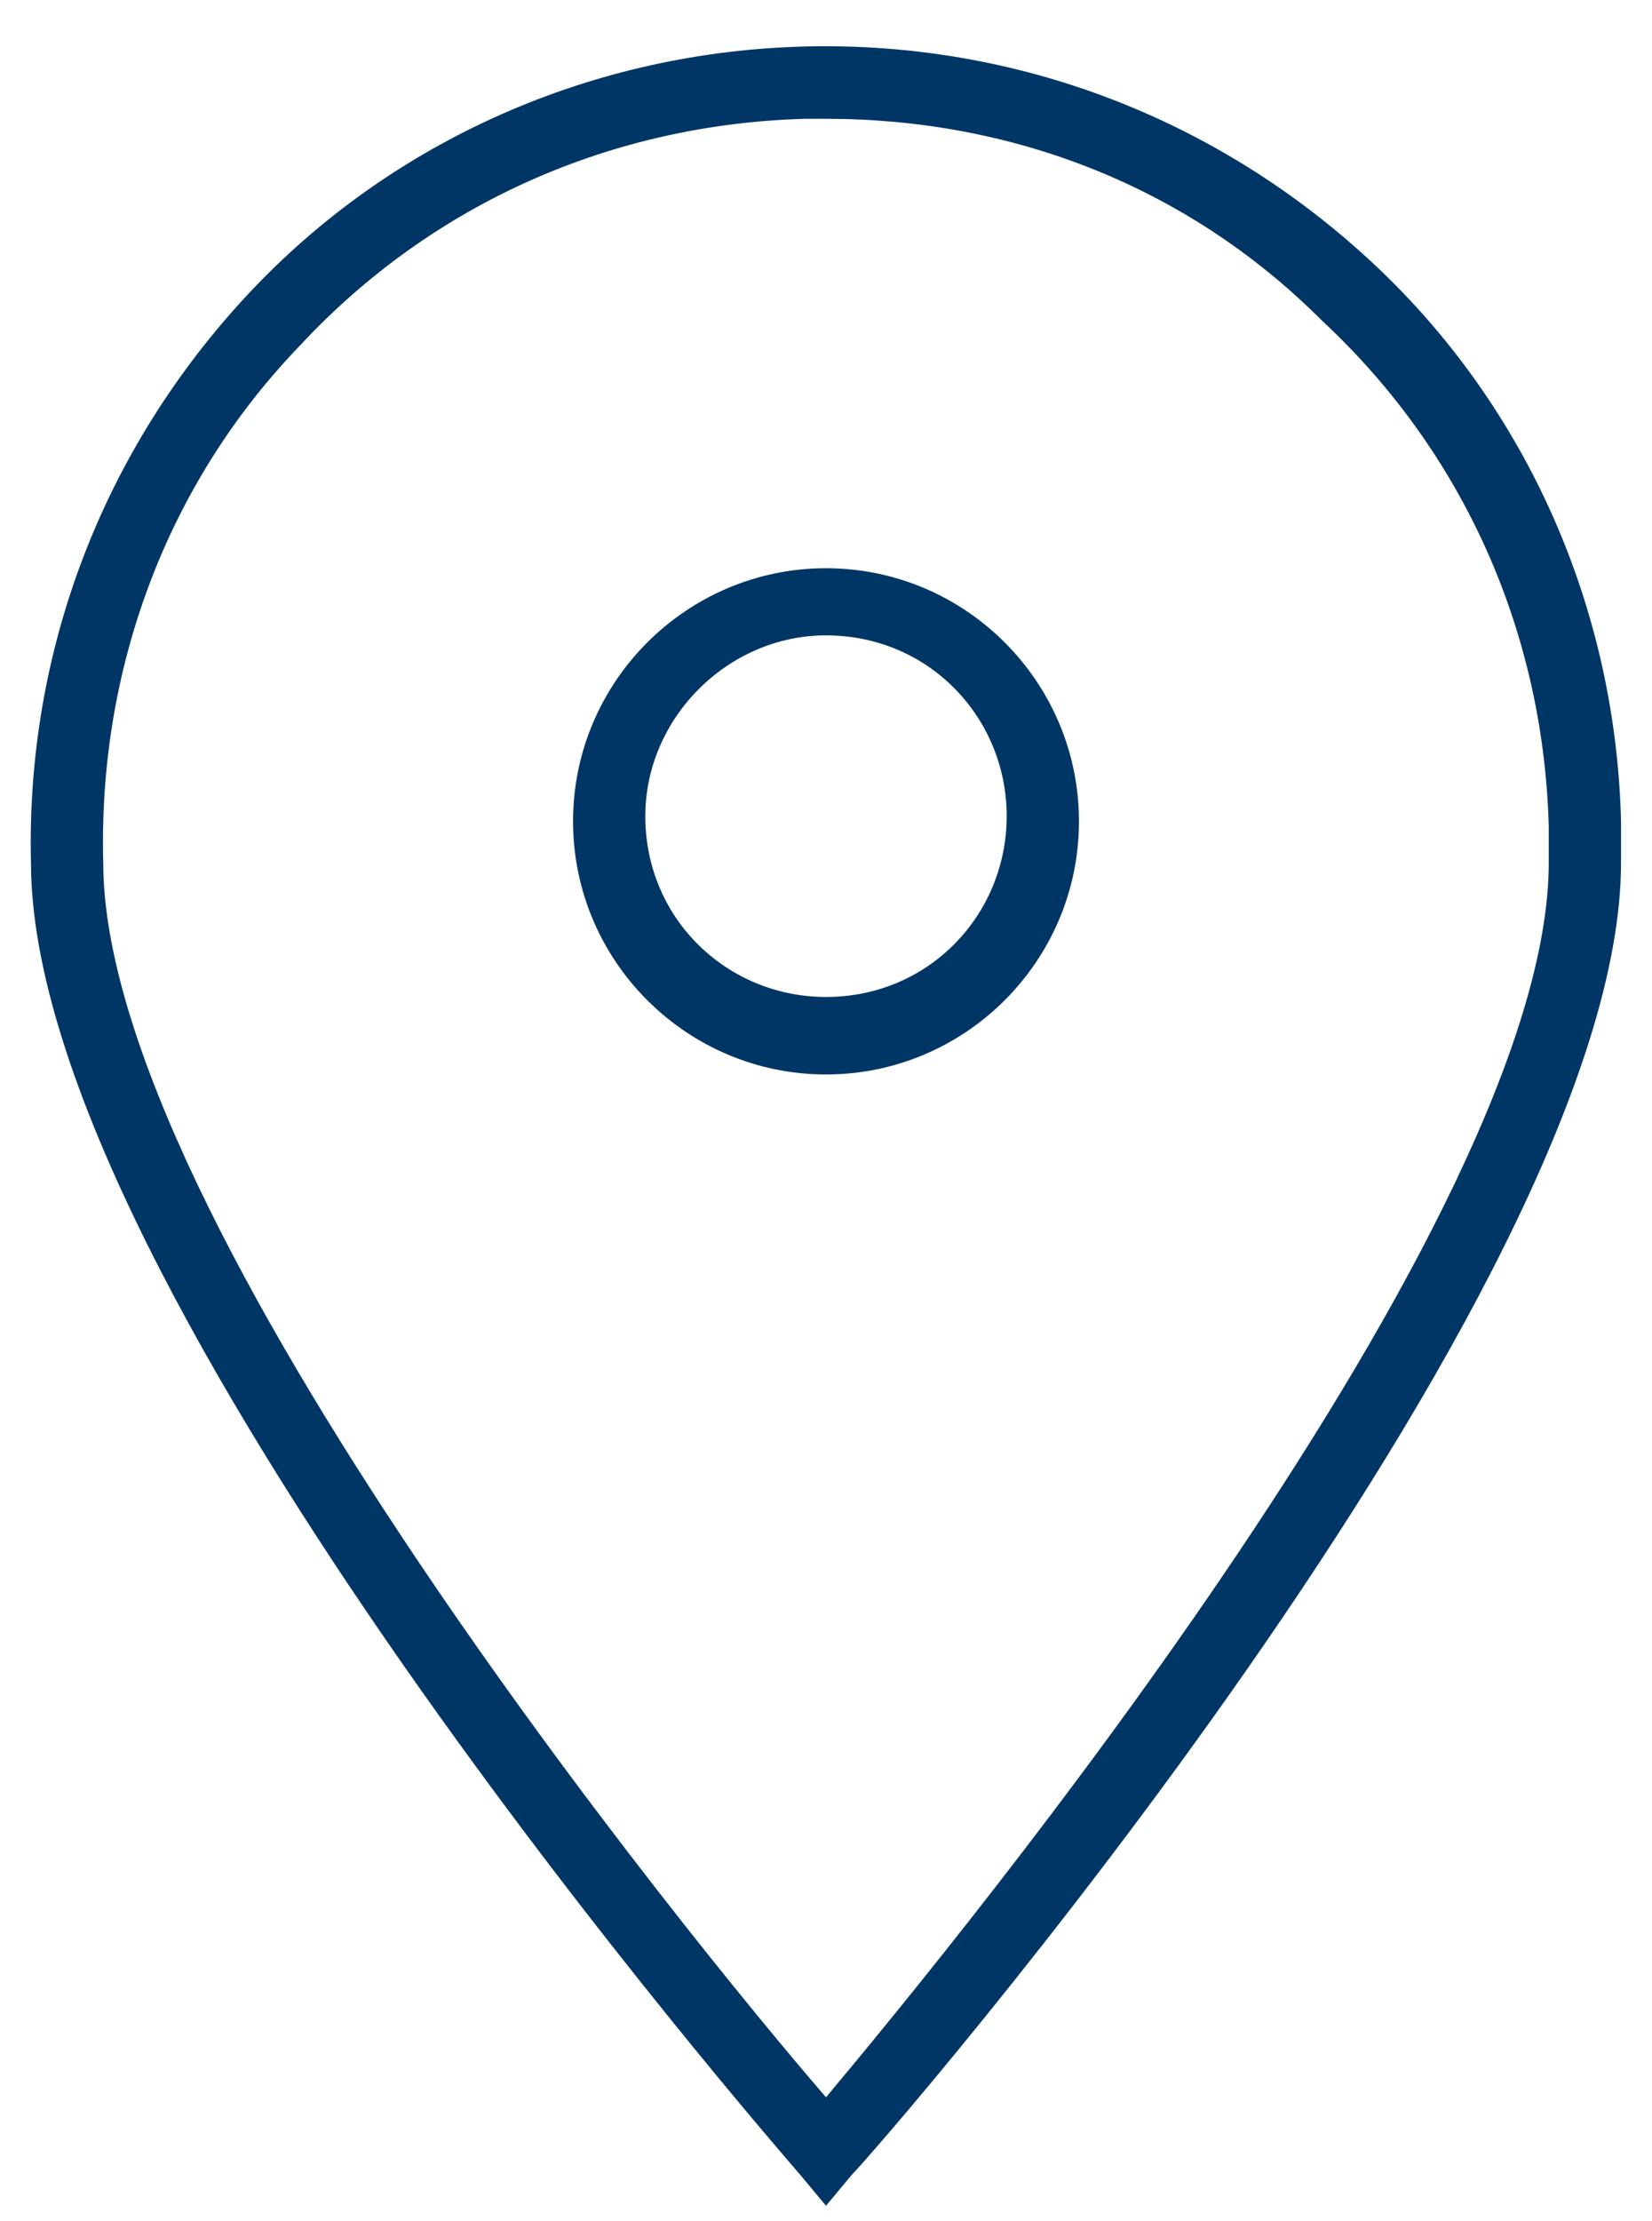
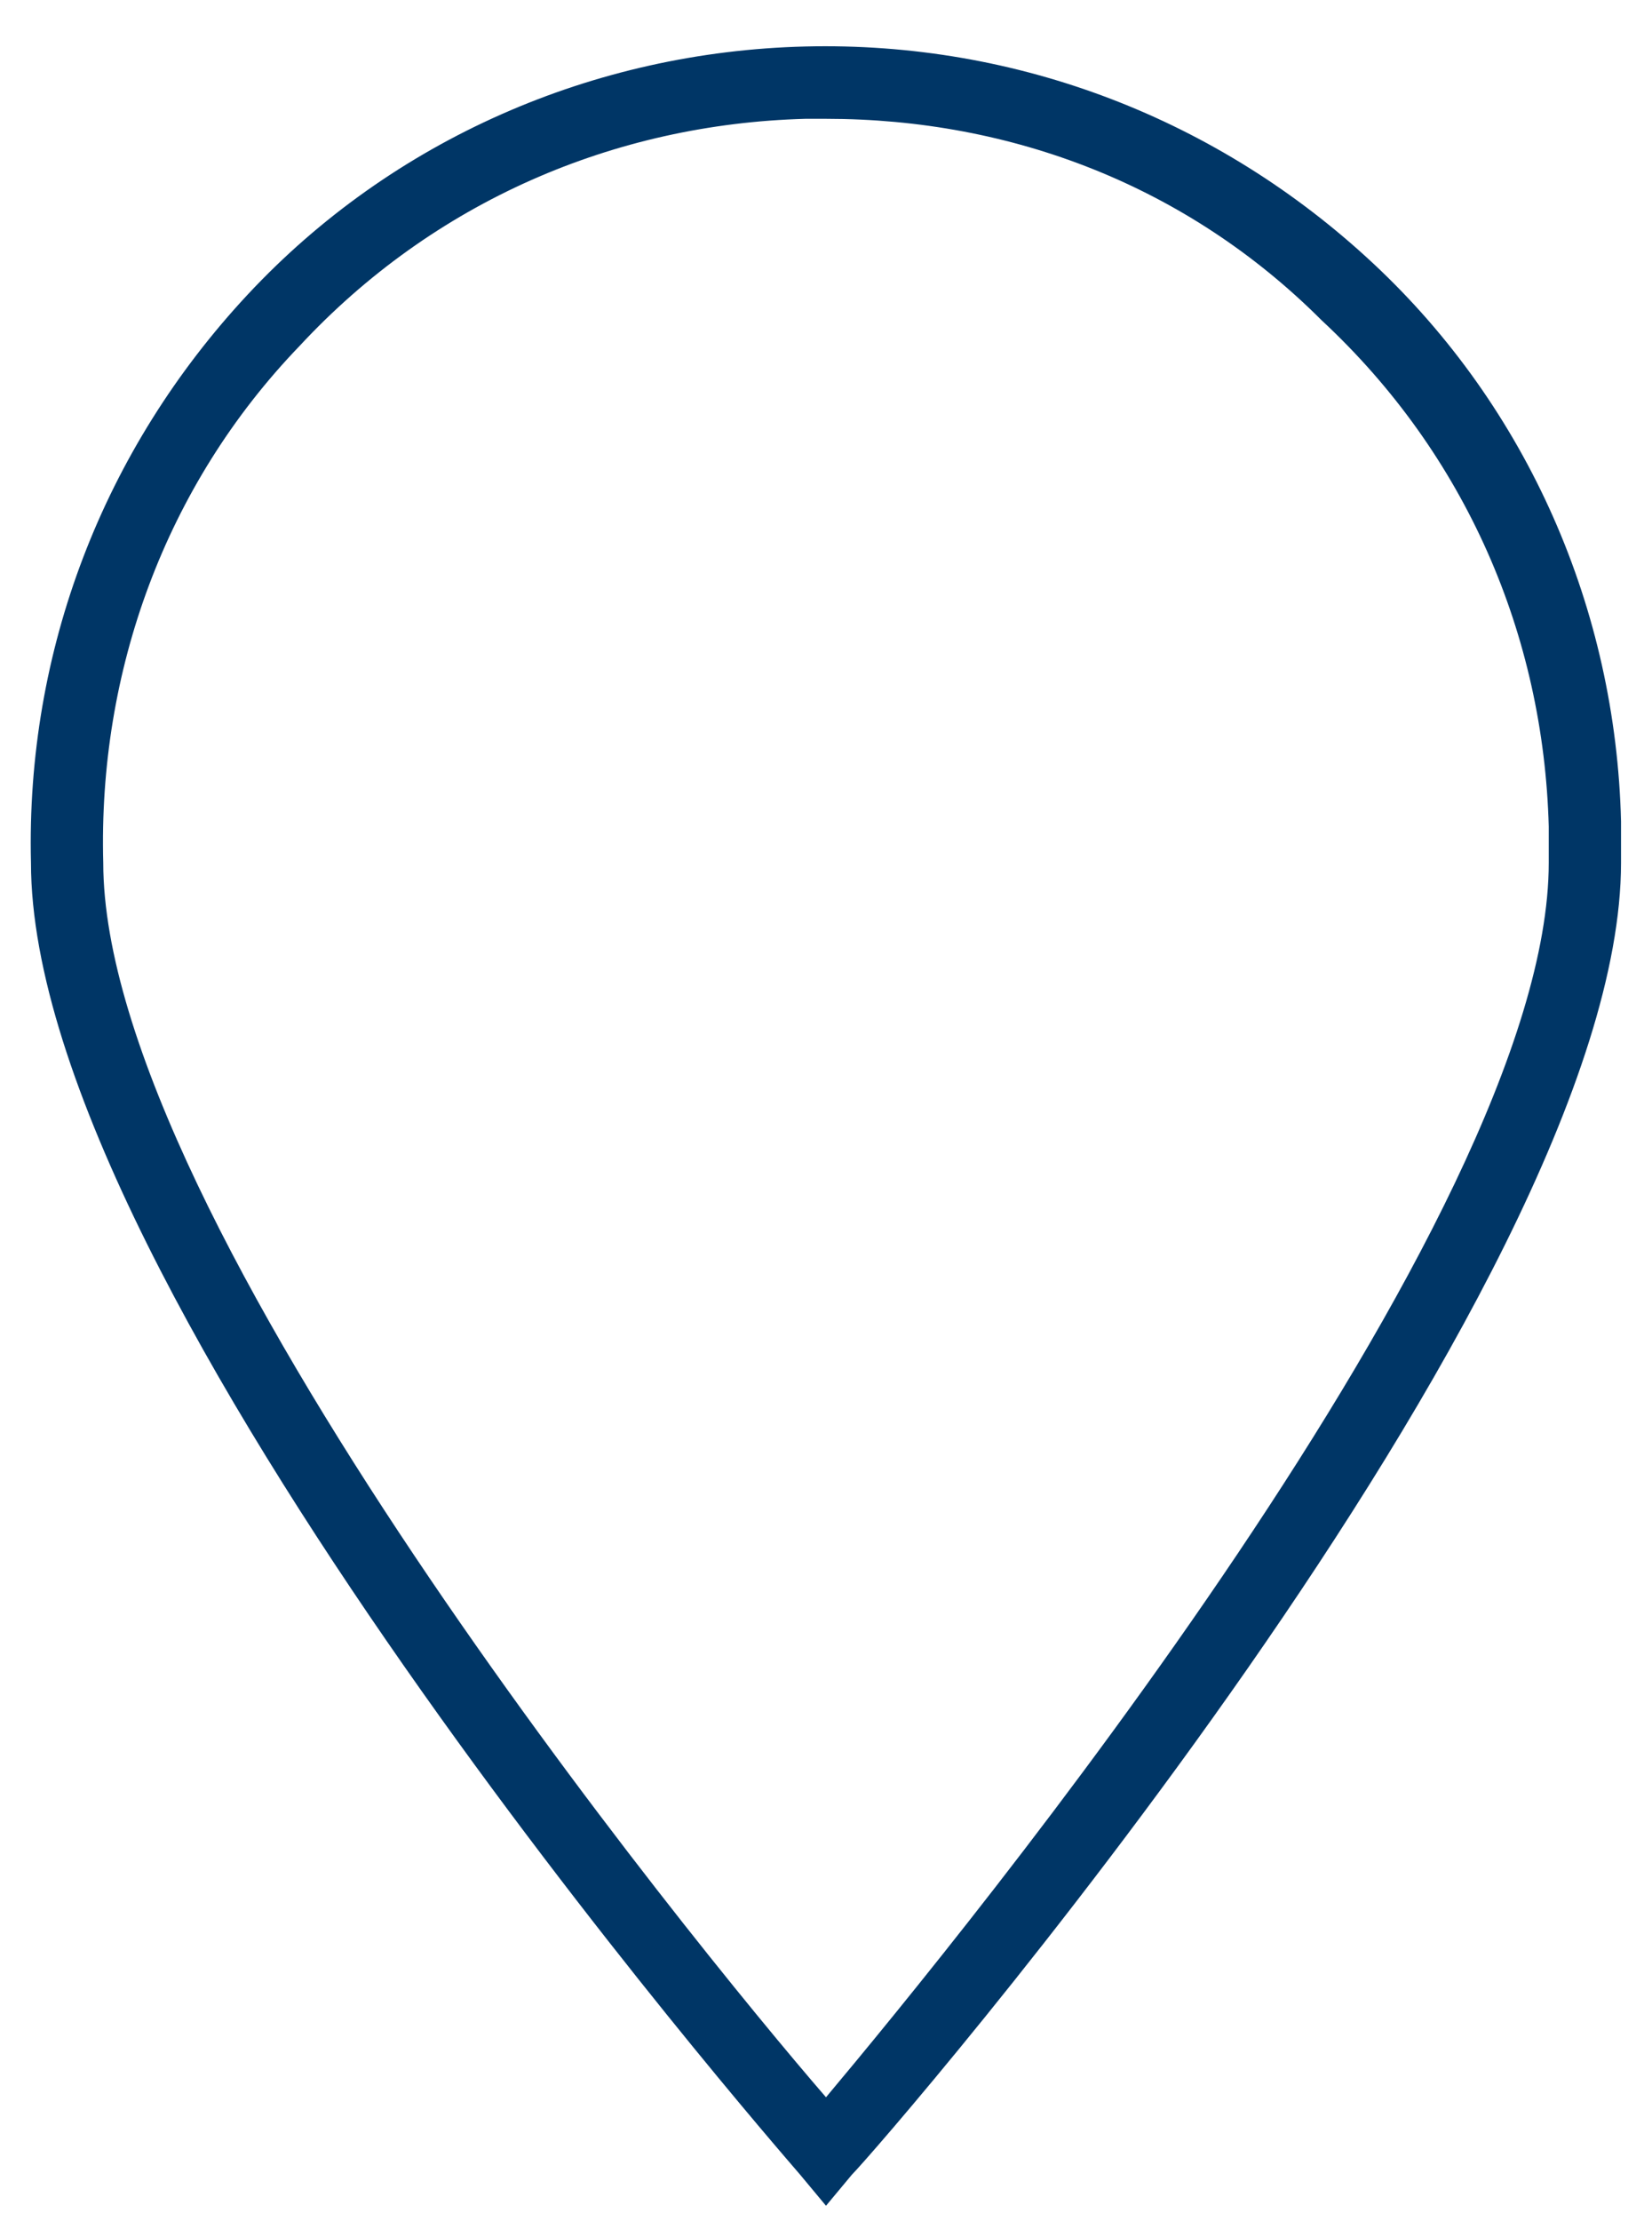
<svg xmlns="http://www.w3.org/2000/svg" version="1.1" id="レイヤー_1" x="0px" y="0px" viewBox="0 0 32 43" style="enable-background:new 0 0 32 43;" xml:space="preserve">
  <style type="text/css">
	.st0{fill:#003666;}
</style>
  <g id="レイヤー_2_1_">
    <g id="header">
      <path class="st0" d="M16,42.7l-0.5-0.6C14.9,41.4,0.6,25,0.6,16.7c-0.1-4.1,1.4-8,4.2-11c2.8-3,6.7-4.7,10.8-4.8    c4.1-0.1,8,1.4,11,4.2c3,2.8,4.7,6.7,4.8,10.8c0,0.3,0,0.5,0,0.8c0,8.3-14.3,24.8-14.9,25.4L16,42.7z M16,2.3c-0.1,0-0.2,0-0.4,0    c-3.7,0.1-7.2,1.6-9.8,4.4c-2.6,2.7-3.9,6.3-3.8,10c0,6.9,11.4,20.9,14,23.9c2.6-3.1,14-17,14-23.9l0,0c0-0.2,0-0.5,0-0.7    c-0.1-3.7-1.6-7.2-4.4-9.8C23,3.6,19.6,2.3,16,2.3z" />
-       <path class="st0" d="M16,20.8c-2.7,0-4.9-2.2-4.9-4.9c0-2.7,2.2-4.9,4.9-4.9h0c2.7,0,4.9,2.2,4.9,4.9C20.9,18.6,18.7,20.8,16,20.8    z M16,12.3c-1.9,0-3.5,1.6-3.5,3.5c0,2,1.6,3.5,3.5,3.5c2,0,3.5-1.6,3.5-3.5C19.5,13.9,18,12.3,16,12.3L16,12.3z" />
    </g>
  </g>
</svg>